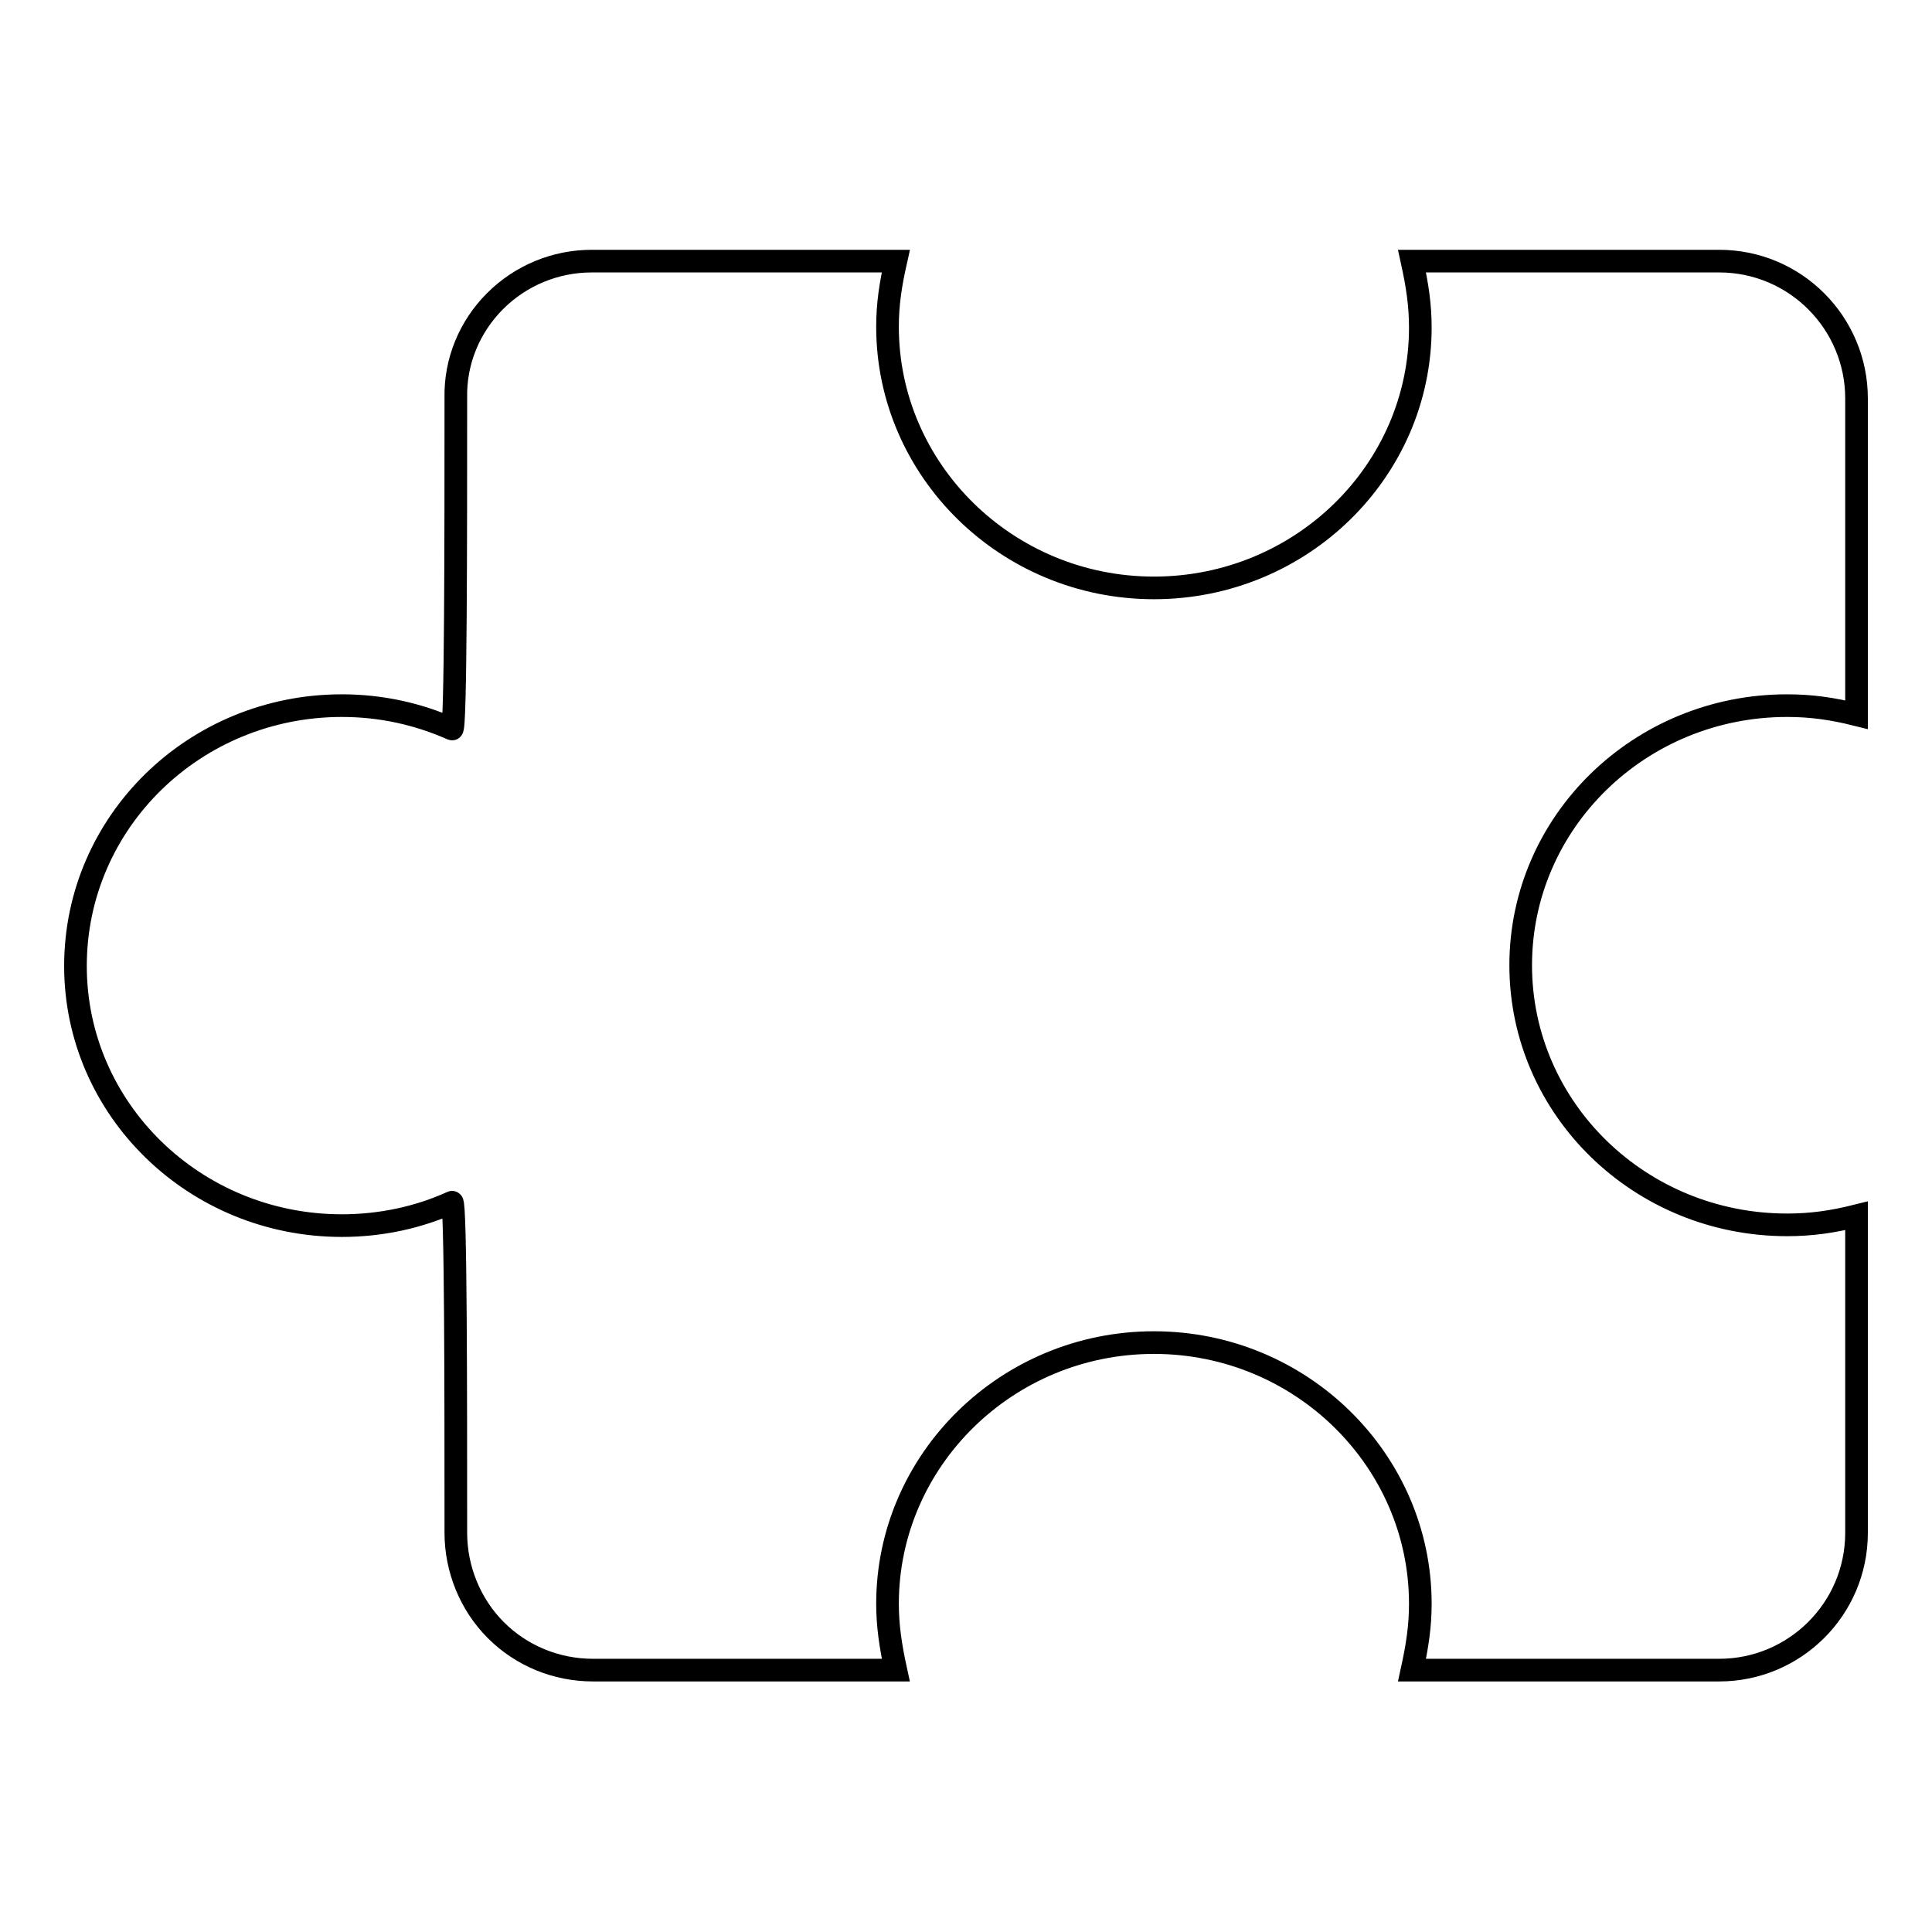
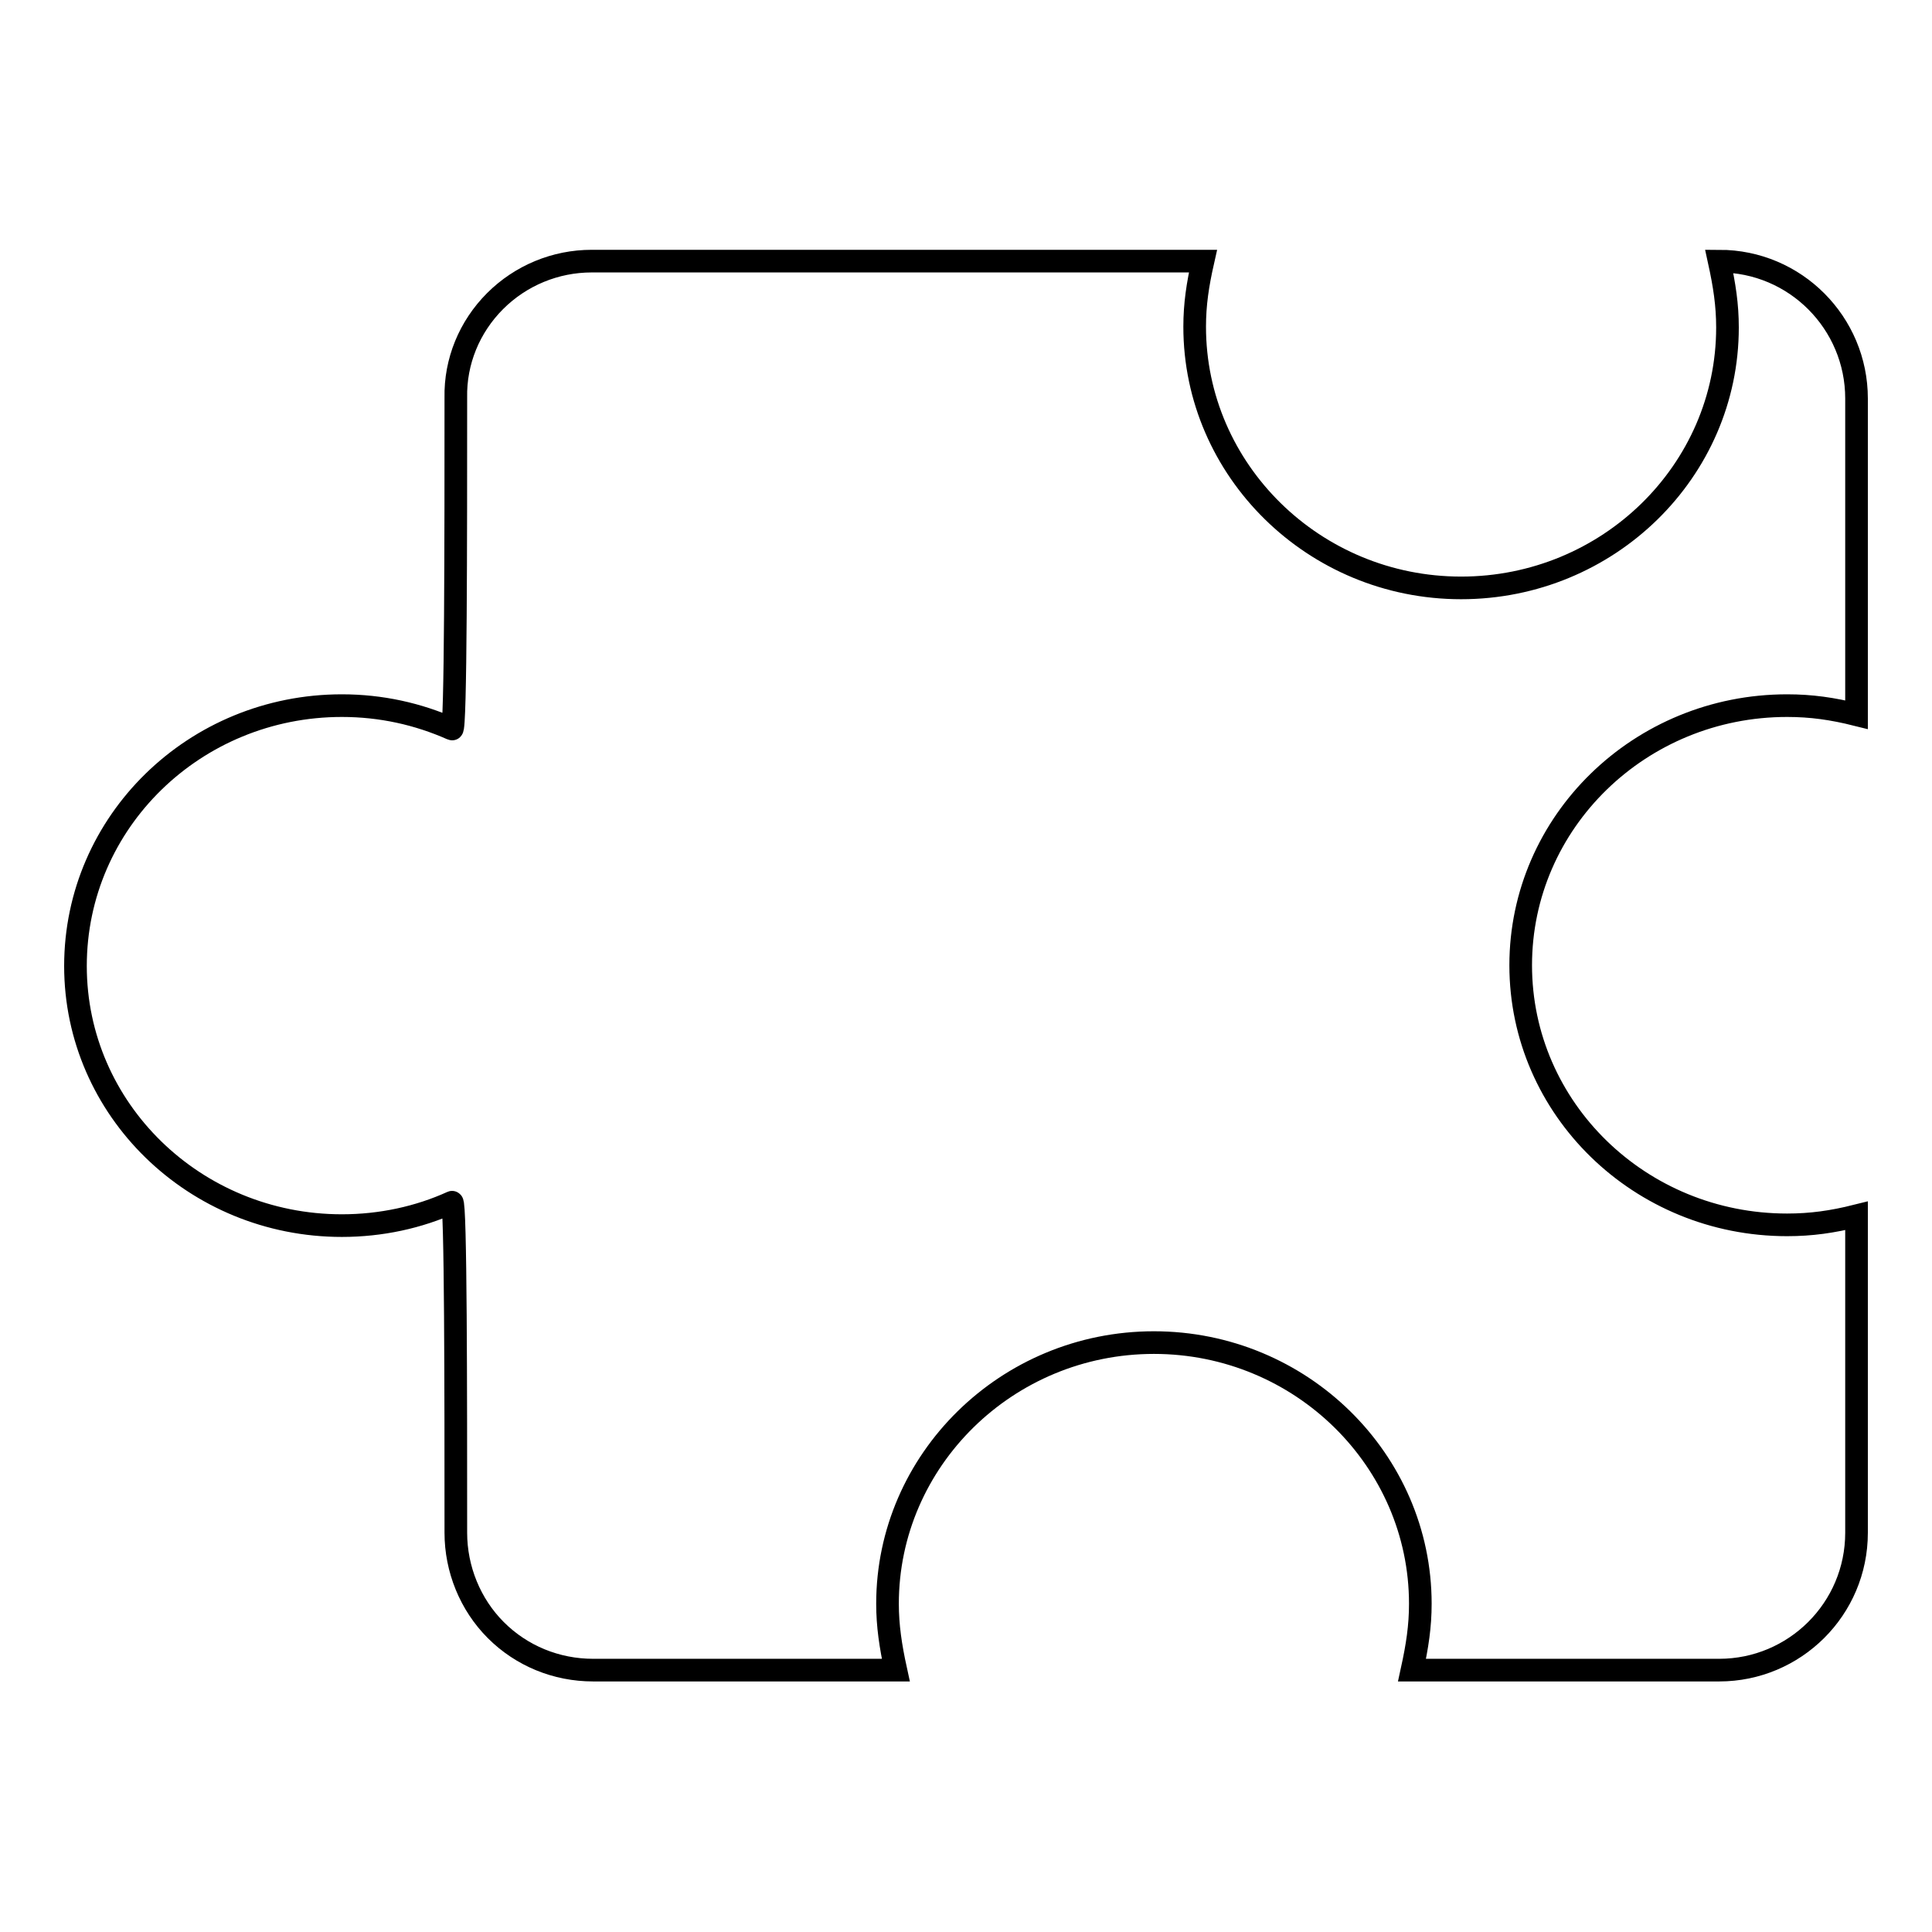
<svg xmlns="http://www.w3.org/2000/svg" version="1.1" x="0px" y="0px" viewBox="0 0 256 256" enable-background="new 0 0 256 256" xml:space="preserve">
  <g>
    <g>
      <g>
-         <path stroke-width="3" fill-opacity="0" stroke="#000000" d="M236.8,93.5c3.2,0,6,0.4,9.2,1.2V52.8c0-10-8.1-18.2-18.2-18.2h-40.7c0.7,3.2,1.1,5.8,1.1,8.8c0,19-15.8,34.5-35.3,34.5c-19.5,0-35.3-15.6-35.3-34.6c0-3,0.4-5.6,1.1-8.7H78.4c-4.8,0-9.4,1.9-12.8,5.3c-3.4,3.4-5.3,8-5.2,12.8c0,18.4,0,44.2-0.5,43.9c-4.5-2-9.4-3.1-14.6-3.1C25.8,93.5,10,108.9,10,128c0,19,15.8,34.4,35.3,34.4c5.2,0,10.2-1.1,14.6-3.1c0.5-0.2,0.5,25.5,0.5,43.8c0,4.8,1.9,9.5,5.3,12.9s8,5.3,12.9,5.3h40.1c-0.7-3.2-1.1-5.9-1.1-8.8c0-19,15.8-34.6,35.3-34.6c19.5,0,35.3,15.6,35.3,34.6c0,3-0.4,5.6-1.1,8.8h40.7c10,0,18.2-8.1,18.2-18.2v-42c-3.2,0.8-6,1.2-9.2,1.2c-19.5,0-35.3-15.4-35.3-34.4C201.5,108.9,217.3,93.5,236.8,93.5z" />
+         <path stroke-width="3" fill-opacity="0" stroke="#000000" d="M236.8,93.5c3.2,0,6,0.4,9.2,1.2V52.8c0-10-8.1-18.2-18.2-18.2c0.7,3.2,1.1,5.8,1.1,8.8c0,19-15.8,34.5-35.3,34.5c-19.5,0-35.3-15.6-35.3-34.6c0-3,0.4-5.6,1.1-8.7H78.4c-4.8,0-9.4,1.9-12.8,5.3c-3.4,3.4-5.3,8-5.2,12.8c0,18.4,0,44.2-0.5,43.9c-4.5-2-9.4-3.1-14.6-3.1C25.8,93.5,10,108.9,10,128c0,19,15.8,34.4,35.3,34.4c5.2,0,10.2-1.1,14.6-3.1c0.5-0.2,0.5,25.5,0.5,43.8c0,4.8,1.9,9.5,5.3,12.9s8,5.3,12.9,5.3h40.1c-0.7-3.2-1.1-5.9-1.1-8.8c0-19,15.8-34.6,35.3-34.6c19.5,0,35.3,15.6,35.3,34.6c0,3-0.4,5.6-1.1,8.8h40.7c10,0,18.2-8.1,18.2-18.2v-42c-3.2,0.8-6,1.2-9.2,1.2c-19.5,0-35.3-15.4-35.3-34.4C201.5,108.9,217.3,93.5,236.8,93.5z" />
      </g>
      <g />
      <g />
      <g />
      <g />
      <g />
      <g />
      <g />
      <g />
      <g />
      <g />
      <g />
      <g />
      <g />
      <g />
      <g />
    </g>
  </g>
</svg>